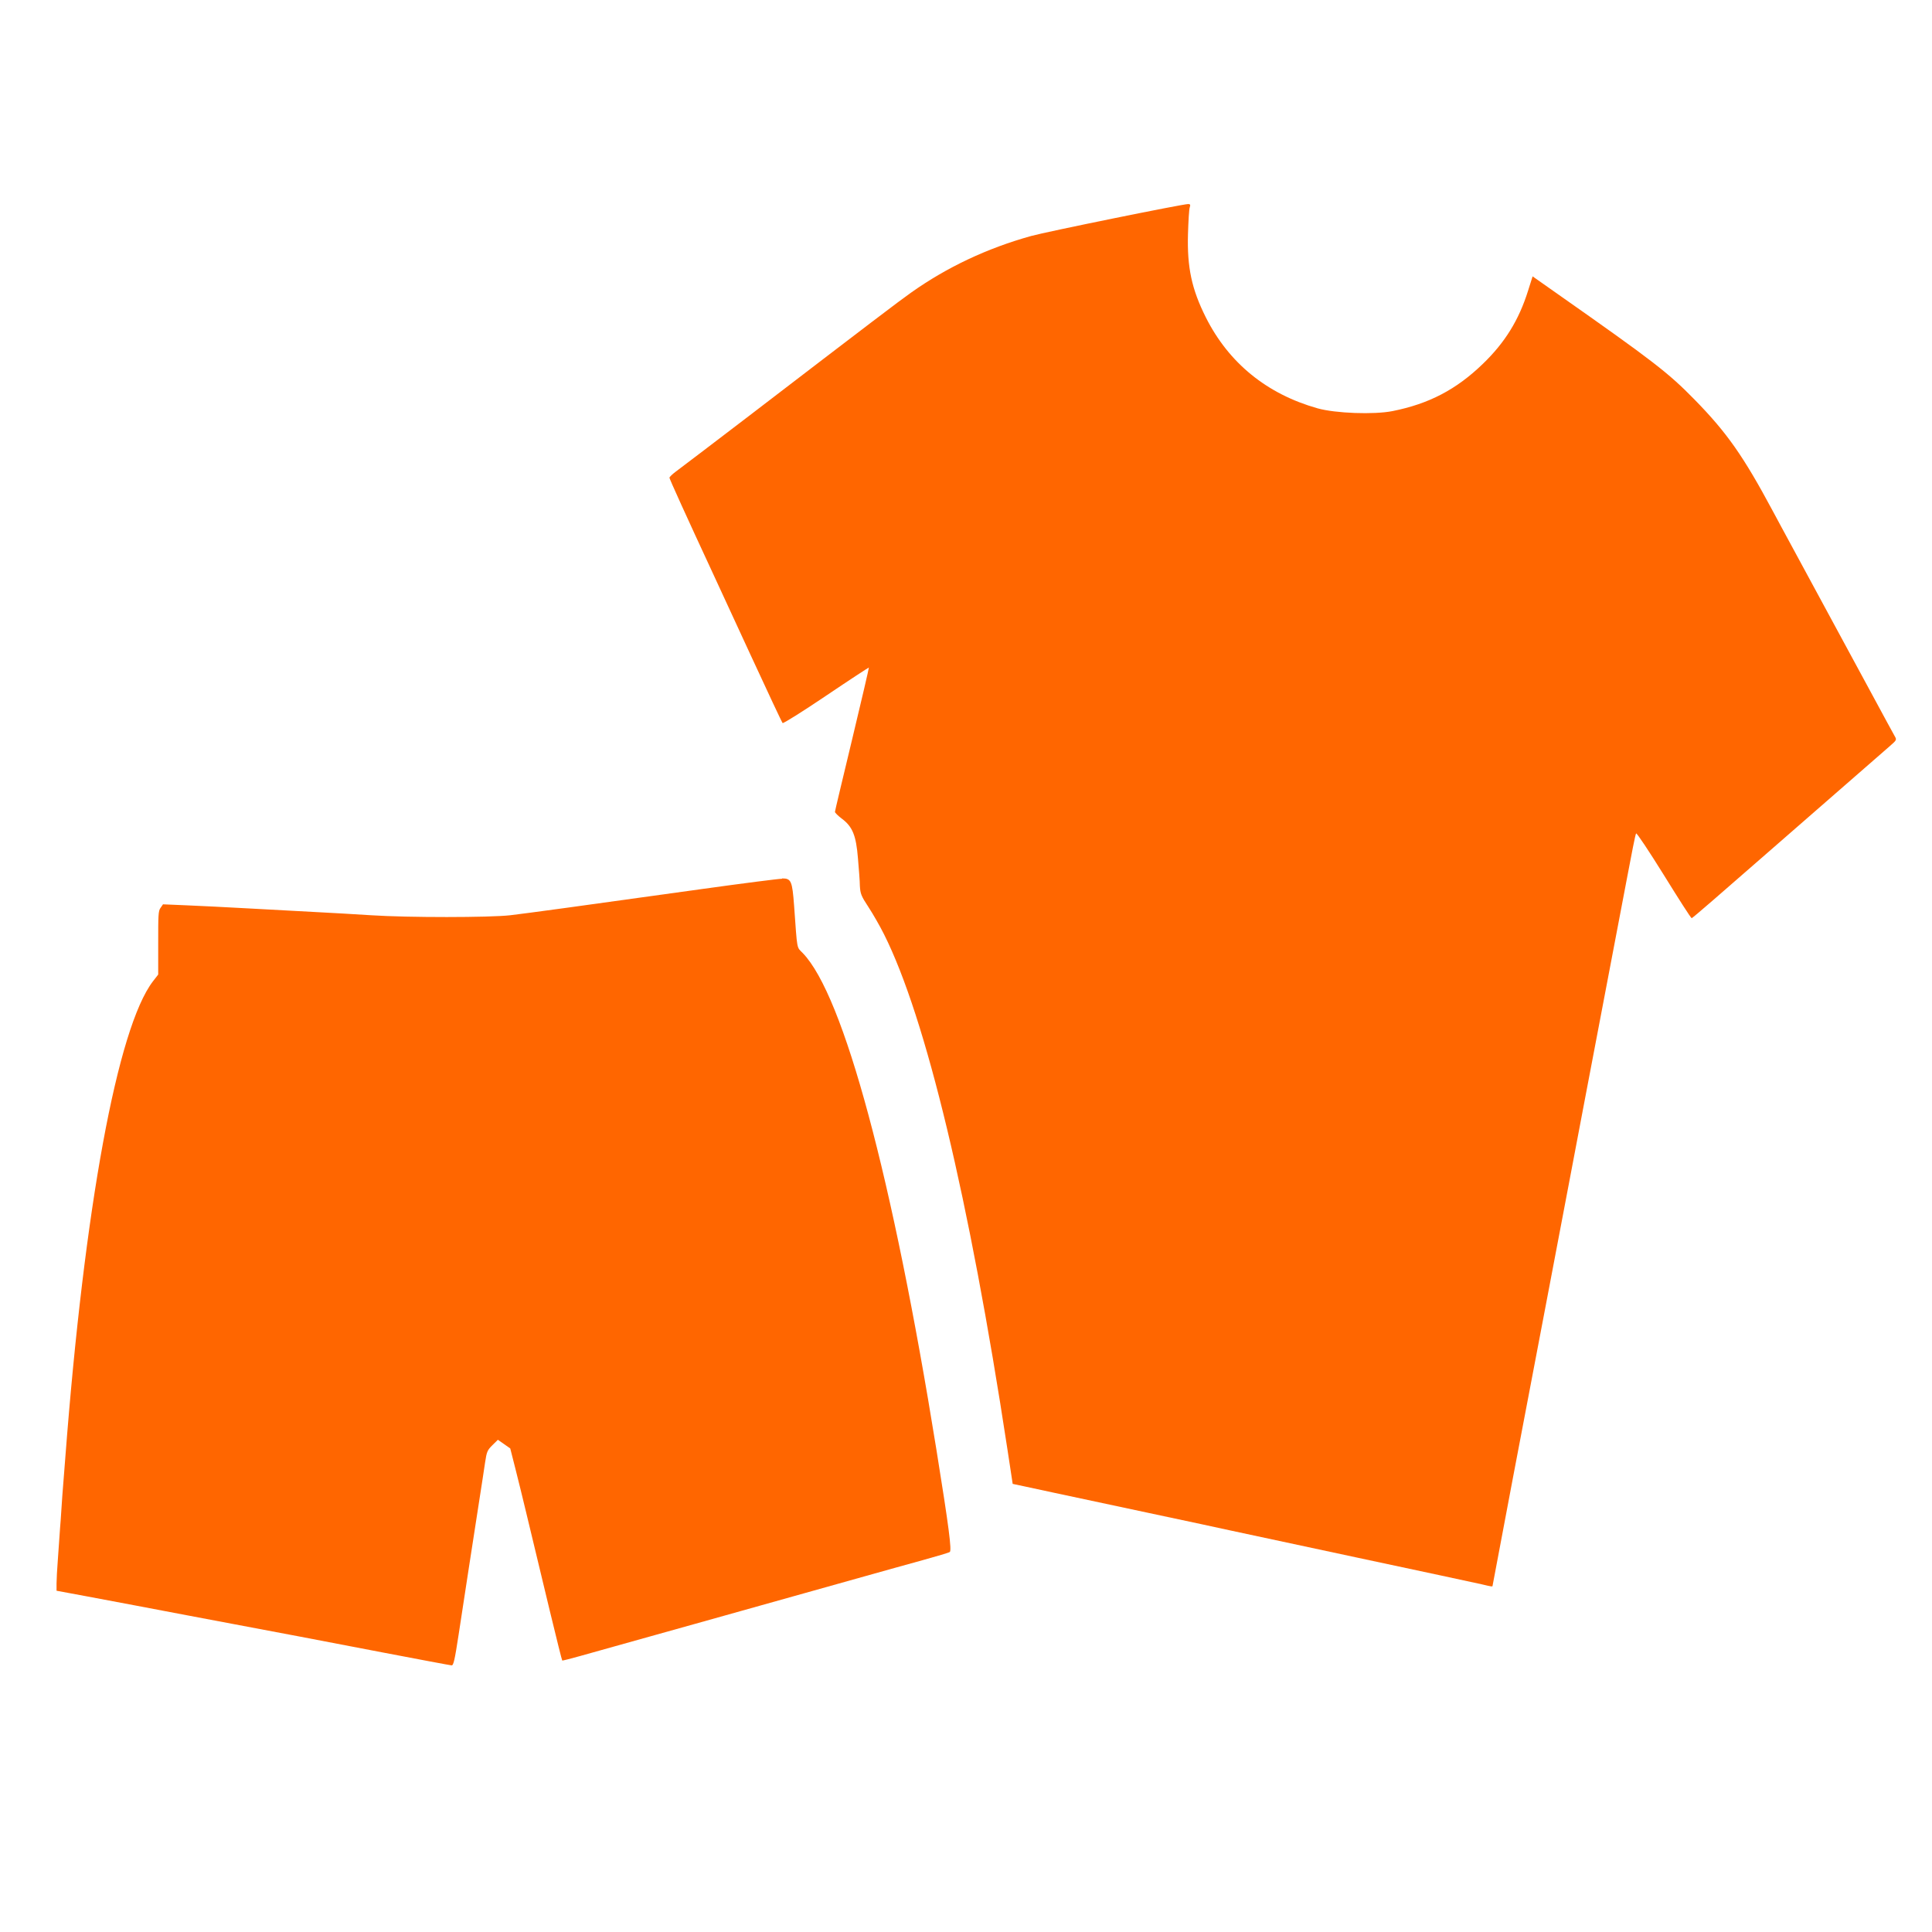
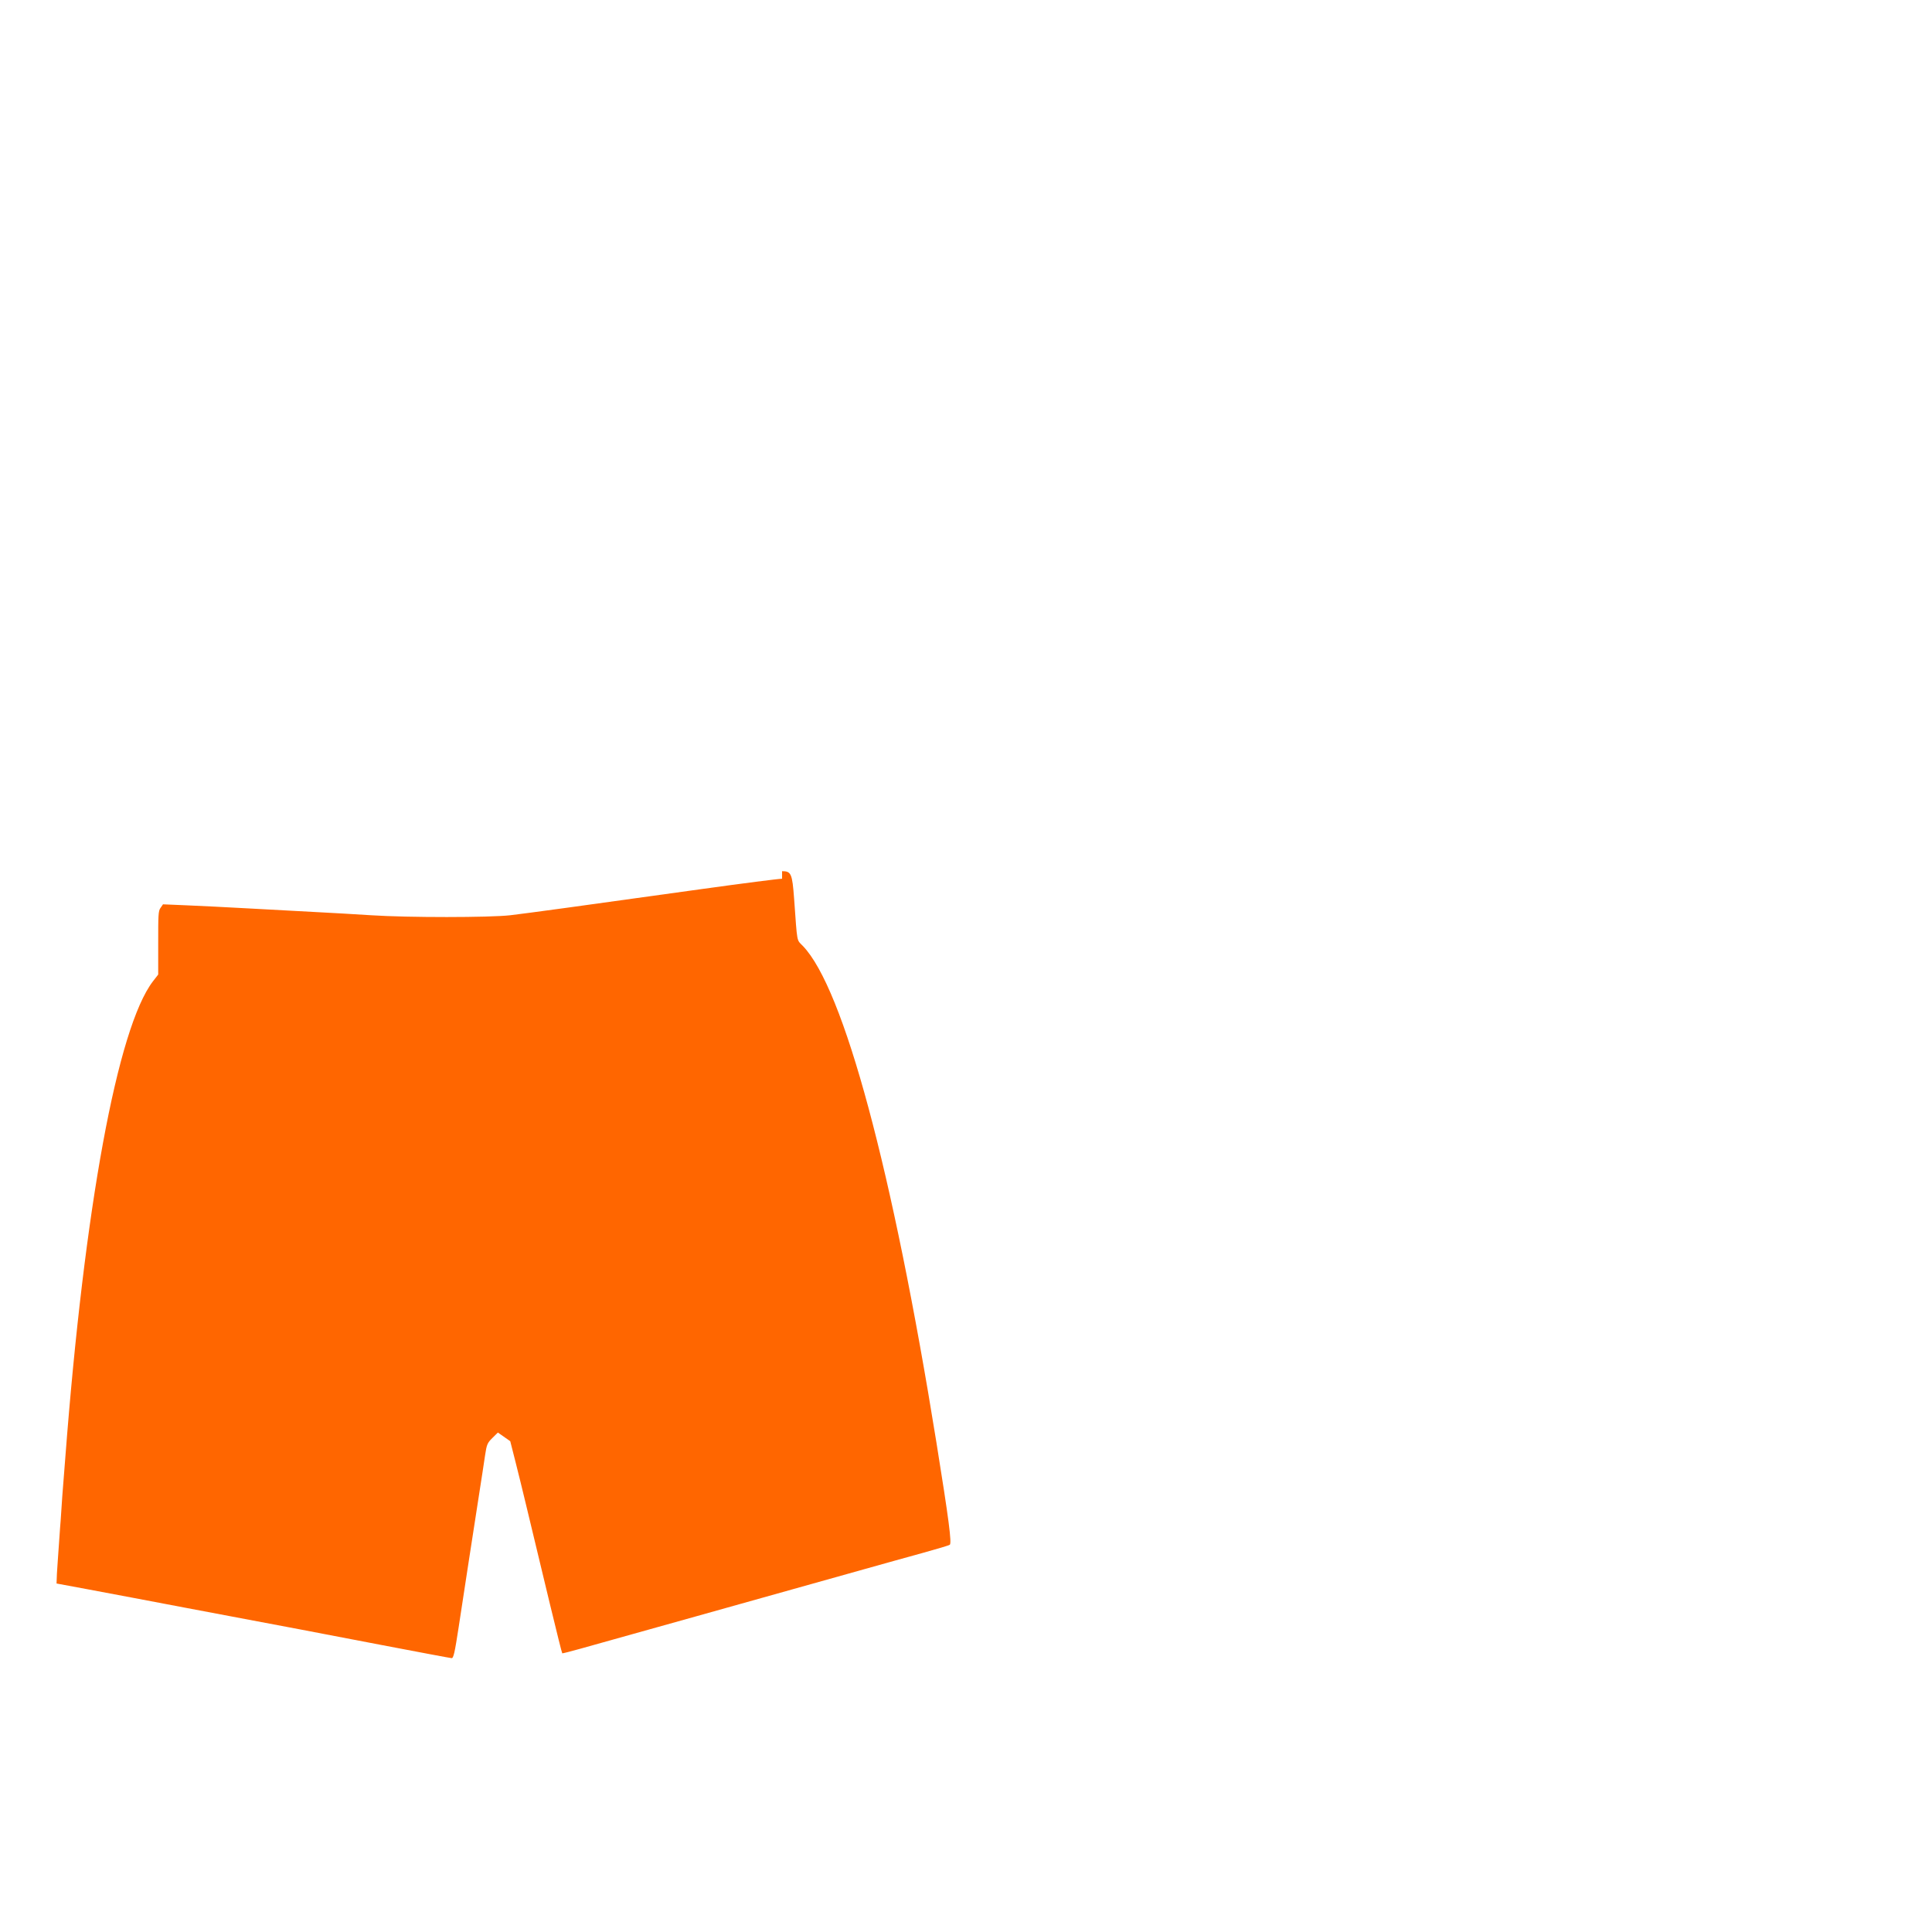
<svg xmlns="http://www.w3.org/2000/svg" xmlns:ns1="http://www.inkscape.org/namespaces/inkscape" xmlns:ns2="http://sodipodi.sourceforge.net/DTD/sodipodi-0.dtd" width="29.382mm" height="29.382mm" viewBox="0 0 29.382 29.382" id="svg22242" ns1:version="1.1.2 (0a00cf5339, 2022-02-04)" ns2:docname="تیشرت-شلوار-تمرینی.svg">
  <defs id="defs22239" />
  <g ns1:label="Layer 1" ns1:groupmode="layer" id="layer1" transform="translate(-134.1,-163.655)">
-     <path id="path16385" style="fill:#ff6600;fill-opacity:1;stroke-width:0.022" d="m 152.171,166.758 c -0.085,0 -2.156,0.421 -2.389,0.486 -0.666,0.185 -1.279,0.473 -1.826,0.861 -0.183,0.129 -0.622,0.463 -2.47,1.879 -0.424,0.325 -1.016,0.774 -1.112,0.846 -0.051,0.038 -0.092,0.079 -0.093,0.09 0,0.018 0.253,0.577 0.673,1.481 0.045,0.097 0.295,0.639 0.556,1.204 0.261,0.565 0.481,1.035 0.492,1.046 0.01,0.01 0.308,-0.177 0.662,-0.416 0.354,-0.239 0.65,-0.432 0.65,-0.428 0.003,0.005 -0.111,0.495 -0.254,1.09 -0.143,0.595 -0.262,1.092 -0.262,1.105 0,0.013 0.046,0.059 0.103,0.102 0.165,0.123 0.219,0.256 0.247,0.606 0.013,0.157 0.029,0.345 0.029,0.418 0.007,0.119 0.02,0.154 0.13,0.321 0.068,0.103 0.175,0.29 0.238,0.416 0.635,1.266 1.295,4.018 1.874,7.818 l 0.082,0.539 0.188,0.04 c 0.103,0.022 0.302,0.064 0.441,0.095 0.14,0.03 0.771,0.165 1.402,0.299 0.632,0.134 1.213,0.259 1.292,0.277 0.079,0.018 0.939,0.202 1.91,0.409 0.972,0.207 1.826,0.39 1.899,0.407 v 0 c 0.154,0.037 0.166,0.038 0.166,0.023 0,-0.012 0.565,-2.99 0.817,-4.306 0.084,-0.437 0.238,-1.247 0.342,-1.8 0.104,-0.553 0.215,-1.134 0.245,-1.292 0.055,-0.284 0.402,-2.106 0.641,-3.367 0.068,-0.358 0.126,-0.663 0.138,-0.677 0.008,-0.014 0.198,0.272 0.423,0.634 0.225,0.363 0.412,0.657 0.423,0.655 0.008,-0.003 0.153,-0.125 0.321,-0.271 0.168,-0.146 0.573,-0.499 0.9,-0.784 0.636,-0.554 1.609,-1.402 1.789,-1.56 0.109,-0.095 0.11,-0.097 0.075,-0.157 -0.019,-0.033 -0.172,-0.314 -0.339,-0.624 -0.167,-0.31 -0.428,-0.791 -0.58,-1.071 -0.152,-0.279 -0.308,-0.568 -0.347,-0.641 -0.04,-0.073 -0.166,-0.306 -0.281,-0.519 -0.115,-0.213 -0.253,-0.466 -0.304,-0.563 -0.447,-0.835 -0.698,-1.194 -1.191,-1.697 -0.401,-0.41 -0.627,-0.584 -2.088,-1.61 l -0.375,-0.264 -0.069,0.218 c -0.139,0.445 -0.351,0.788 -0.687,1.112 -0.405,0.392 -0.822,0.609 -1.375,0.719 -0.282,0.056 -0.868,0.034 -1.139,-0.042 -0.77,-0.217 -1.35,-0.688 -1.7,-1.384 -0.215,-0.429 -0.286,-0.761 -0.271,-1.27 0.006,-0.194 0.016,-0.376 0.027,-0.403 0.013,-0.04 0.007,-0.05 -0.026,-0.05 z" />
-     <path id="path16385-6" style="fill:#ff6600;fill-opacity:1;stroke-width:0.022" d="m 145.994,177.019 c -0.053,0 -0.596,0.07 -1.209,0.155 -1.853,0.259 -2.669,0.37 -2.924,0.4 -0.312,0.036 -1.557,0.037 -2.12,0 -0.231,-0.015 -0.613,-0.037 -0.85,-0.049 -0.237,-0.013 -0.694,-0.037 -1.016,-0.055 -0.322,-0.018 -0.745,-0.039 -0.941,-0.047 l -0.355,-0.015 -0.036,0.052 c -0.037,0.045 -0.037,0.121 -0.037,0.534 v 0.482 l -0.08,0.103 c -0.54,0.705 -1.043,3.442 -1.333,7.247 -0.013,0.176 -0.034,0.435 -0.045,0.574 -0.011,0.14 -0.022,0.358 -0.034,0.486 -0.011,0.128 -0.022,0.346 -0.034,0.486 -0.011,0.14 -0.02,0.304 -0.02,0.365 v 0.11 l 0.458,0.085 c 0.252,0.047 0.577,0.108 0.723,0.136 0.146,0.028 0.509,0.097 0.806,0.153 1.573,0.296 2.019,0.381 2.959,0.562 v 0 c 0.565,0.108 1.043,0.198 1.062,0.199 0.029,0.003 0.048,-0.083 0.107,-0.468 0.084,-0.555 0.219,-1.429 0.31,-2.015 0.036,-0.231 0.078,-0.501 0.092,-0.601 0.025,-0.165 0.034,-0.188 0.111,-0.264 l 0.084,-0.083 0.094,0.066 0.094,0.066 0.081,0.319 c 0.045,0.176 0.116,0.468 0.16,0.651 0.239,0.997 0.539,2.25 0.55,2.256 0,0.003 0.126,-0.028 0.271,-0.069 0.145,-0.041 0.502,-0.141 0.793,-0.222 0.291,-0.081 0.721,-0.202 0.955,-0.267 0.772,-0.217 1.27,-0.356 1.673,-0.469 0.219,-0.061 0.626,-0.175 0.906,-0.254 0.279,-0.078 0.678,-0.19 0.887,-0.247 0.209,-0.058 0.393,-0.112 0.408,-0.123 0.033,-0.02 -0.013,-0.376 -0.203,-1.557 -0.667,-4.144 -1.41,-6.907 -2.032,-7.551 -0.096,-0.099 -0.082,-0.026 -0.132,-0.717 -0.028,-0.382 -0.045,-0.419 -0.183,-0.419 z" />
+     <path id="path16385-6" style="fill:#ff6600;fill-opacity:1;stroke-width:0.022" d="m 145.994,177.019 c -0.053,0 -0.596,0.07 -1.209,0.155 -1.853,0.259 -2.669,0.37 -2.924,0.4 -0.312,0.036 -1.557,0.037 -2.12,0 -0.231,-0.015 -0.613,-0.037 -0.85,-0.049 -0.237,-0.013 -0.694,-0.037 -1.016,-0.055 -0.322,-0.018 -0.745,-0.039 -0.941,-0.047 l -0.355,-0.015 -0.036,0.052 c -0.037,0.045 -0.037,0.121 -0.037,0.534 v 0.482 l -0.08,0.103 c -0.54,0.705 -1.043,3.442 -1.333,7.247 -0.013,0.176 -0.034,0.435 -0.045,0.574 -0.011,0.14 -0.022,0.358 -0.034,0.486 -0.011,0.128 -0.022,0.346 -0.034,0.486 -0.011,0.14 -0.02,0.304 -0.02,0.365 l 0.458,0.085 c 0.252,0.047 0.577,0.108 0.723,0.136 0.146,0.028 0.509,0.097 0.806,0.153 1.573,0.296 2.019,0.381 2.959,0.562 v 0 c 0.565,0.108 1.043,0.198 1.062,0.199 0.029,0.003 0.048,-0.083 0.107,-0.468 0.084,-0.555 0.219,-1.429 0.31,-2.015 0.036,-0.231 0.078,-0.501 0.092,-0.601 0.025,-0.165 0.034,-0.188 0.111,-0.264 l 0.084,-0.083 0.094,0.066 0.094,0.066 0.081,0.319 c 0.045,0.176 0.116,0.468 0.16,0.651 0.239,0.997 0.539,2.25 0.55,2.256 0,0.003 0.126,-0.028 0.271,-0.069 0.145,-0.041 0.502,-0.141 0.793,-0.222 0.291,-0.081 0.721,-0.202 0.955,-0.267 0.772,-0.217 1.27,-0.356 1.673,-0.469 0.219,-0.061 0.626,-0.175 0.906,-0.254 0.279,-0.078 0.678,-0.19 0.887,-0.247 0.209,-0.058 0.393,-0.112 0.408,-0.123 0.033,-0.02 -0.013,-0.376 -0.203,-1.557 -0.667,-4.144 -1.41,-6.907 -2.032,-7.551 -0.096,-0.099 -0.082,-0.026 -0.132,-0.717 -0.028,-0.382 -0.045,-0.419 -0.183,-0.419 z" />
  </g>
</svg>